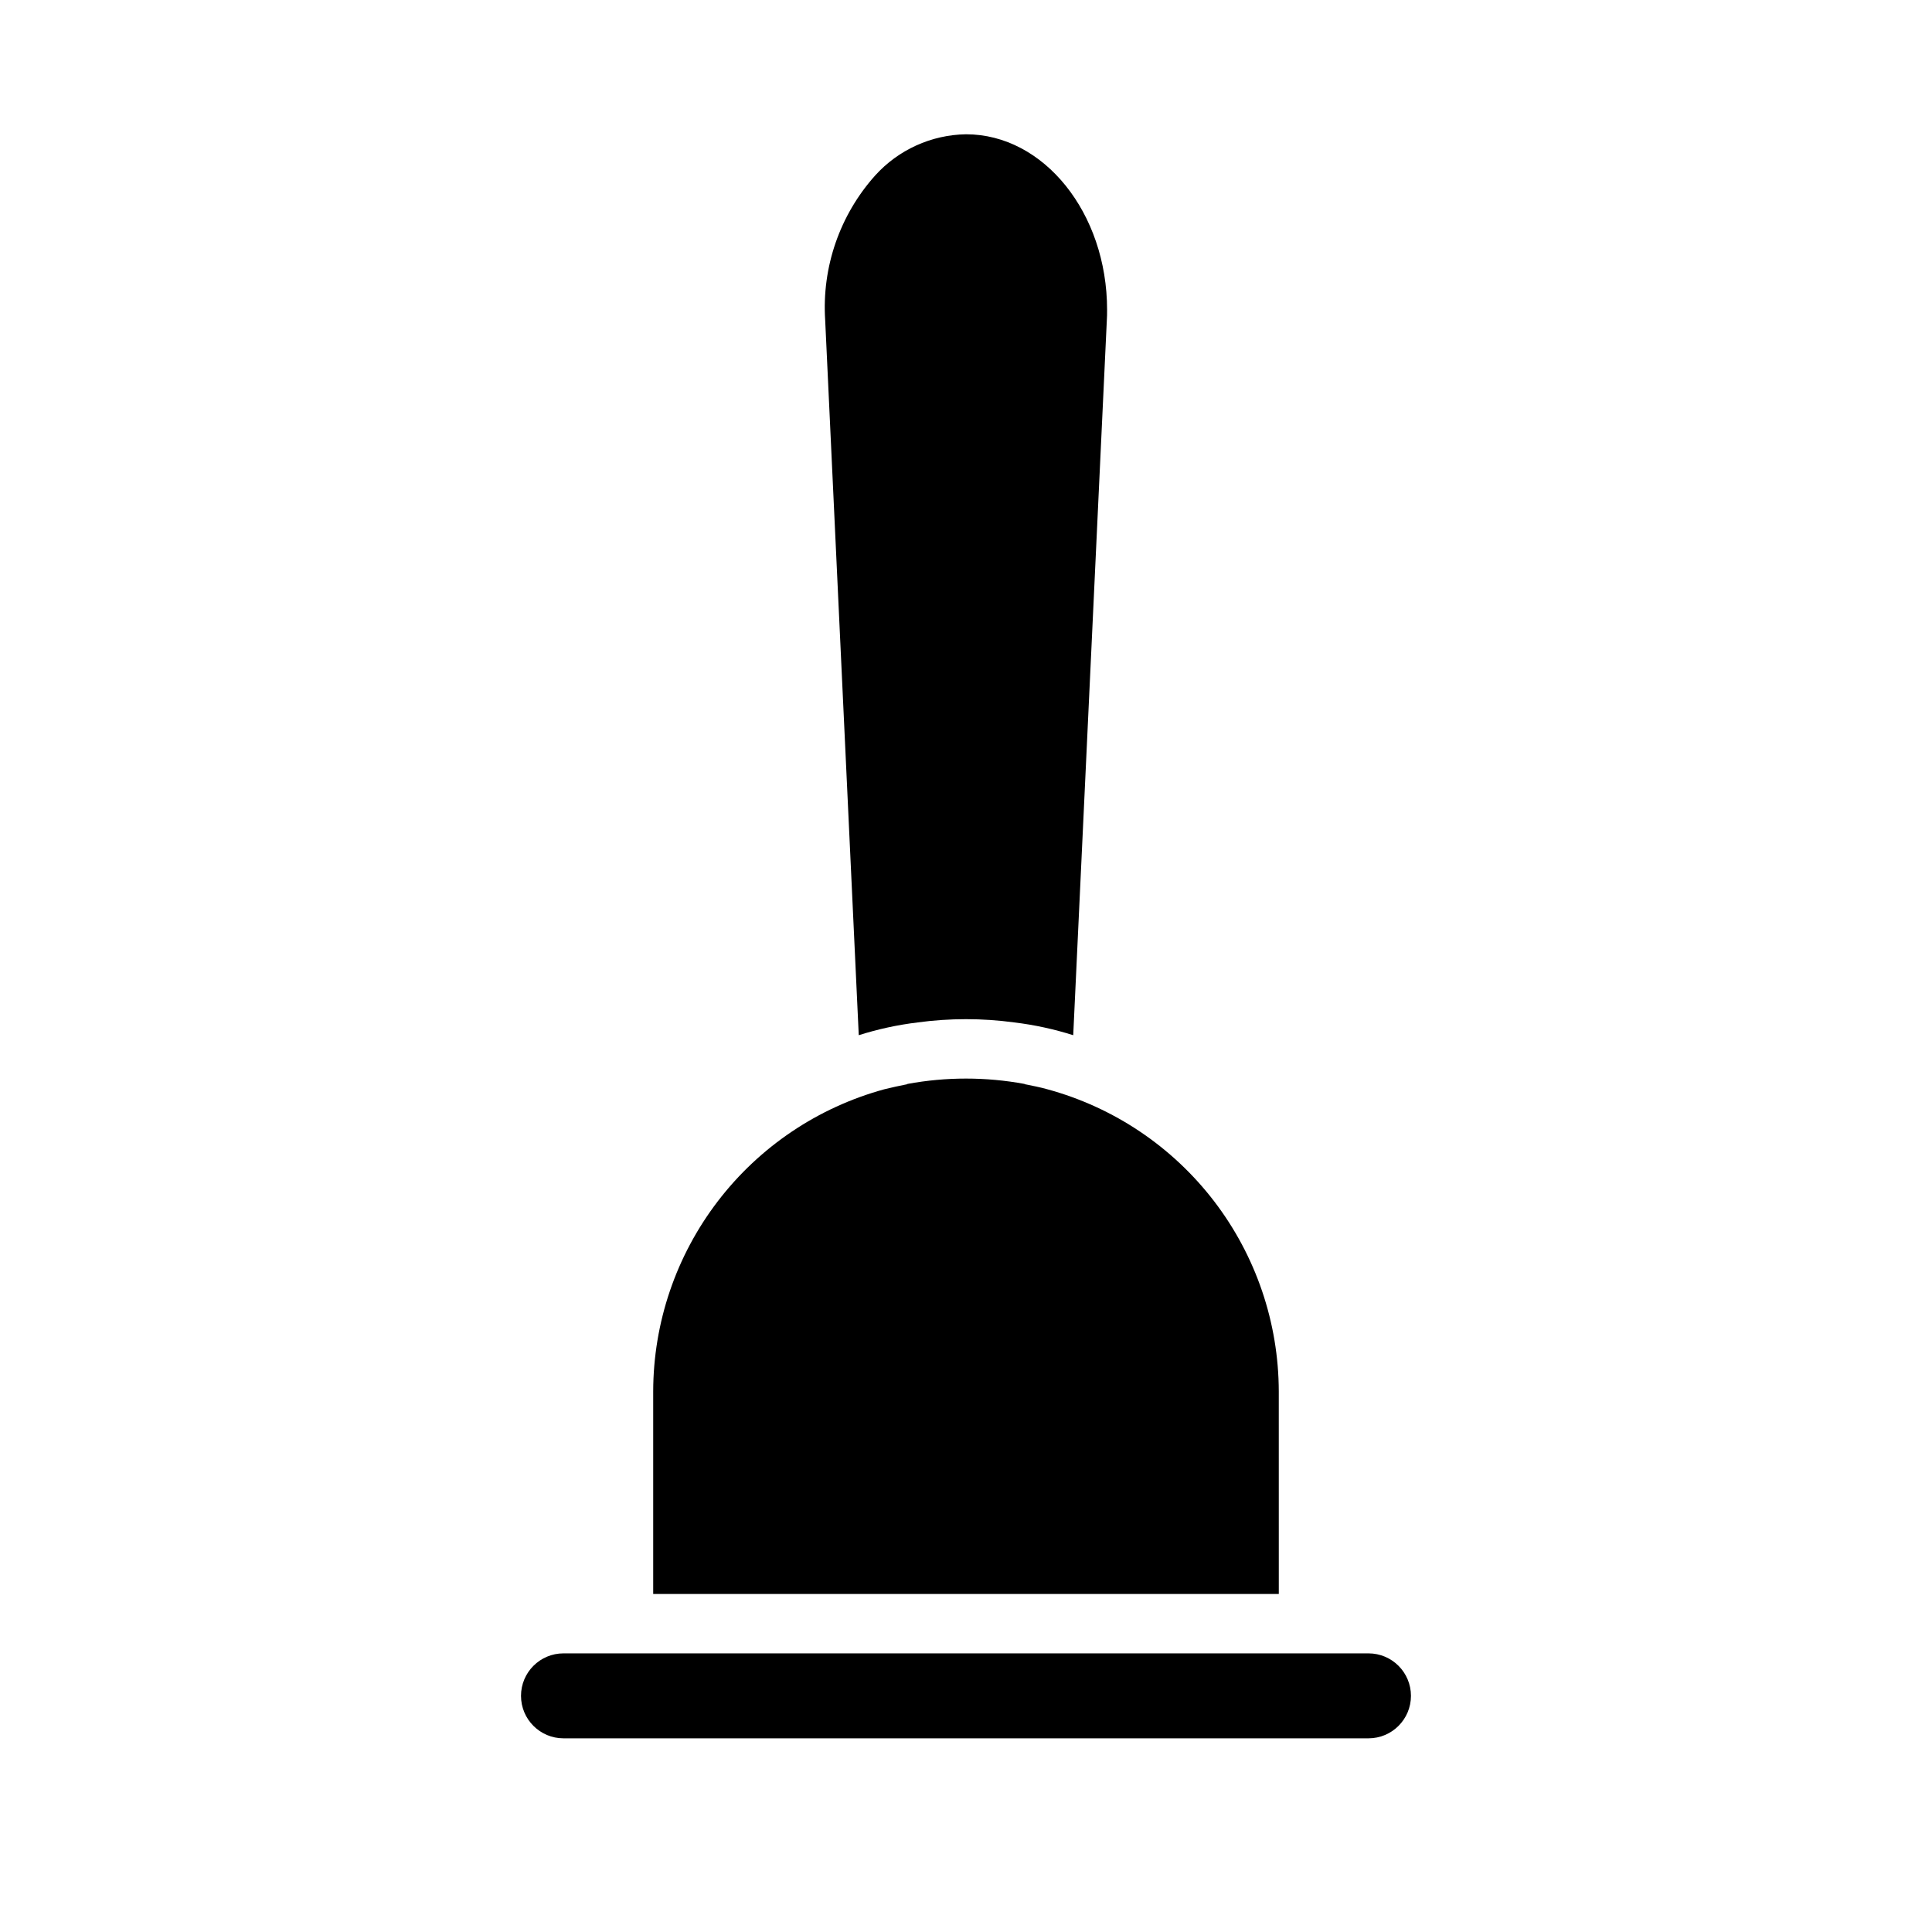
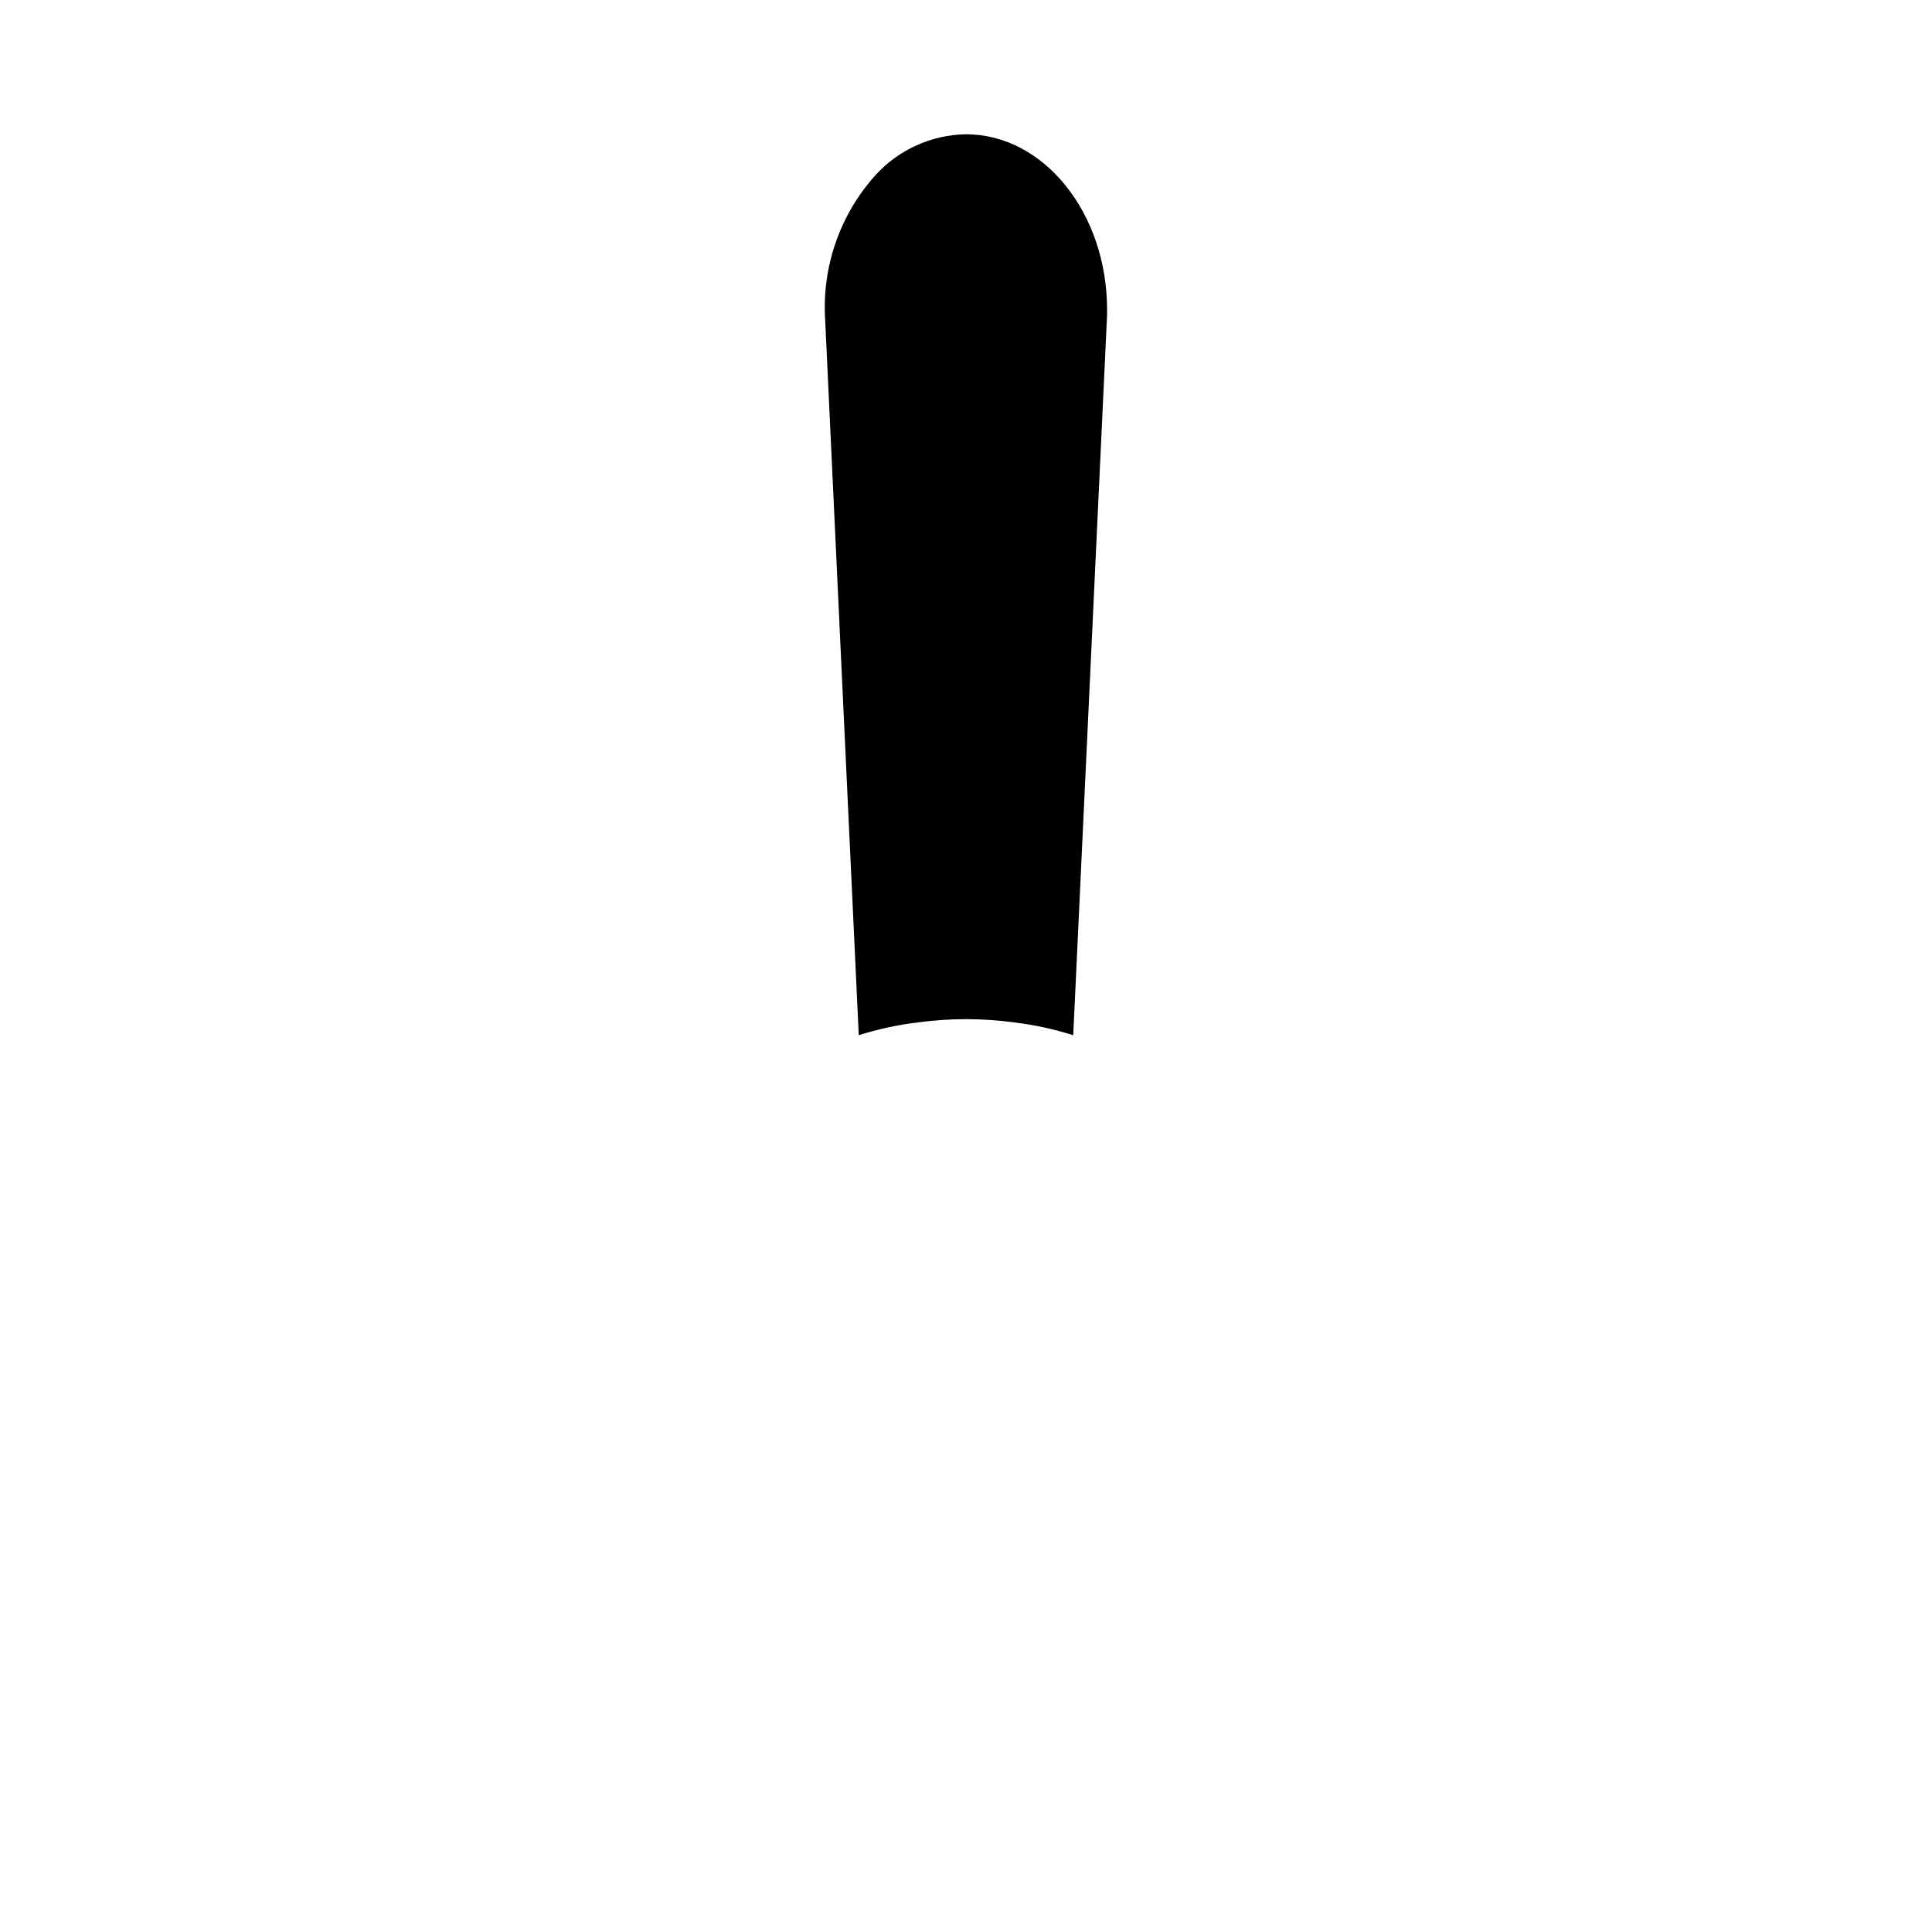
<svg xmlns="http://www.w3.org/2000/svg" fill="#000000" width="800px" height="800px" version="1.1" viewBox="144 144 512 512">
  <g>
-     <path d="m506.66 582.16h-213.33c-6.215 0-11.258 5.039-11.258 11.258s5.043 11.258 11.258 11.258h213.33c6.219 0 11.258-5.039 11.258-11.258s-5.039-11.258-11.258-11.258z" />
-     <path d="m482.89 512.73c-0.039-18.219-6.059-35.926-17.137-50.387-11.082-14.465-26.605-24.891-44.188-29.672-1.969-0.551-3.938-0.945-5.984-1.34l-0.078-0.078h0.004c-10.254-1.891-20.766-1.891-31.016 0l-0.078 0.078c-2.047 0.395-4.094 0.867-6.062 1.34-17.566 4.797-33.074 15.227-44.137 29.691-11.066 14.461-17.074 32.156-17.109 50.367v53.688h165.79z" />
    <path d="m371.58 418.34c5.078-1.609 10.297-2.742 15.586-3.383 8.516-1.156 17.148-1.156 25.66 0 5.293 0.641 10.508 1.773 15.59 3.383l8.895-189.24c0.078-1.023 0.078-2.047 0.078-2.992 0-25.664-16.766-46.523-37.391-46.523-9.199 0.148-17.926 4.113-24.09 10.941-9.375 10.488-14.141 24.301-13.227 38.336z" />
  </g>
</svg>